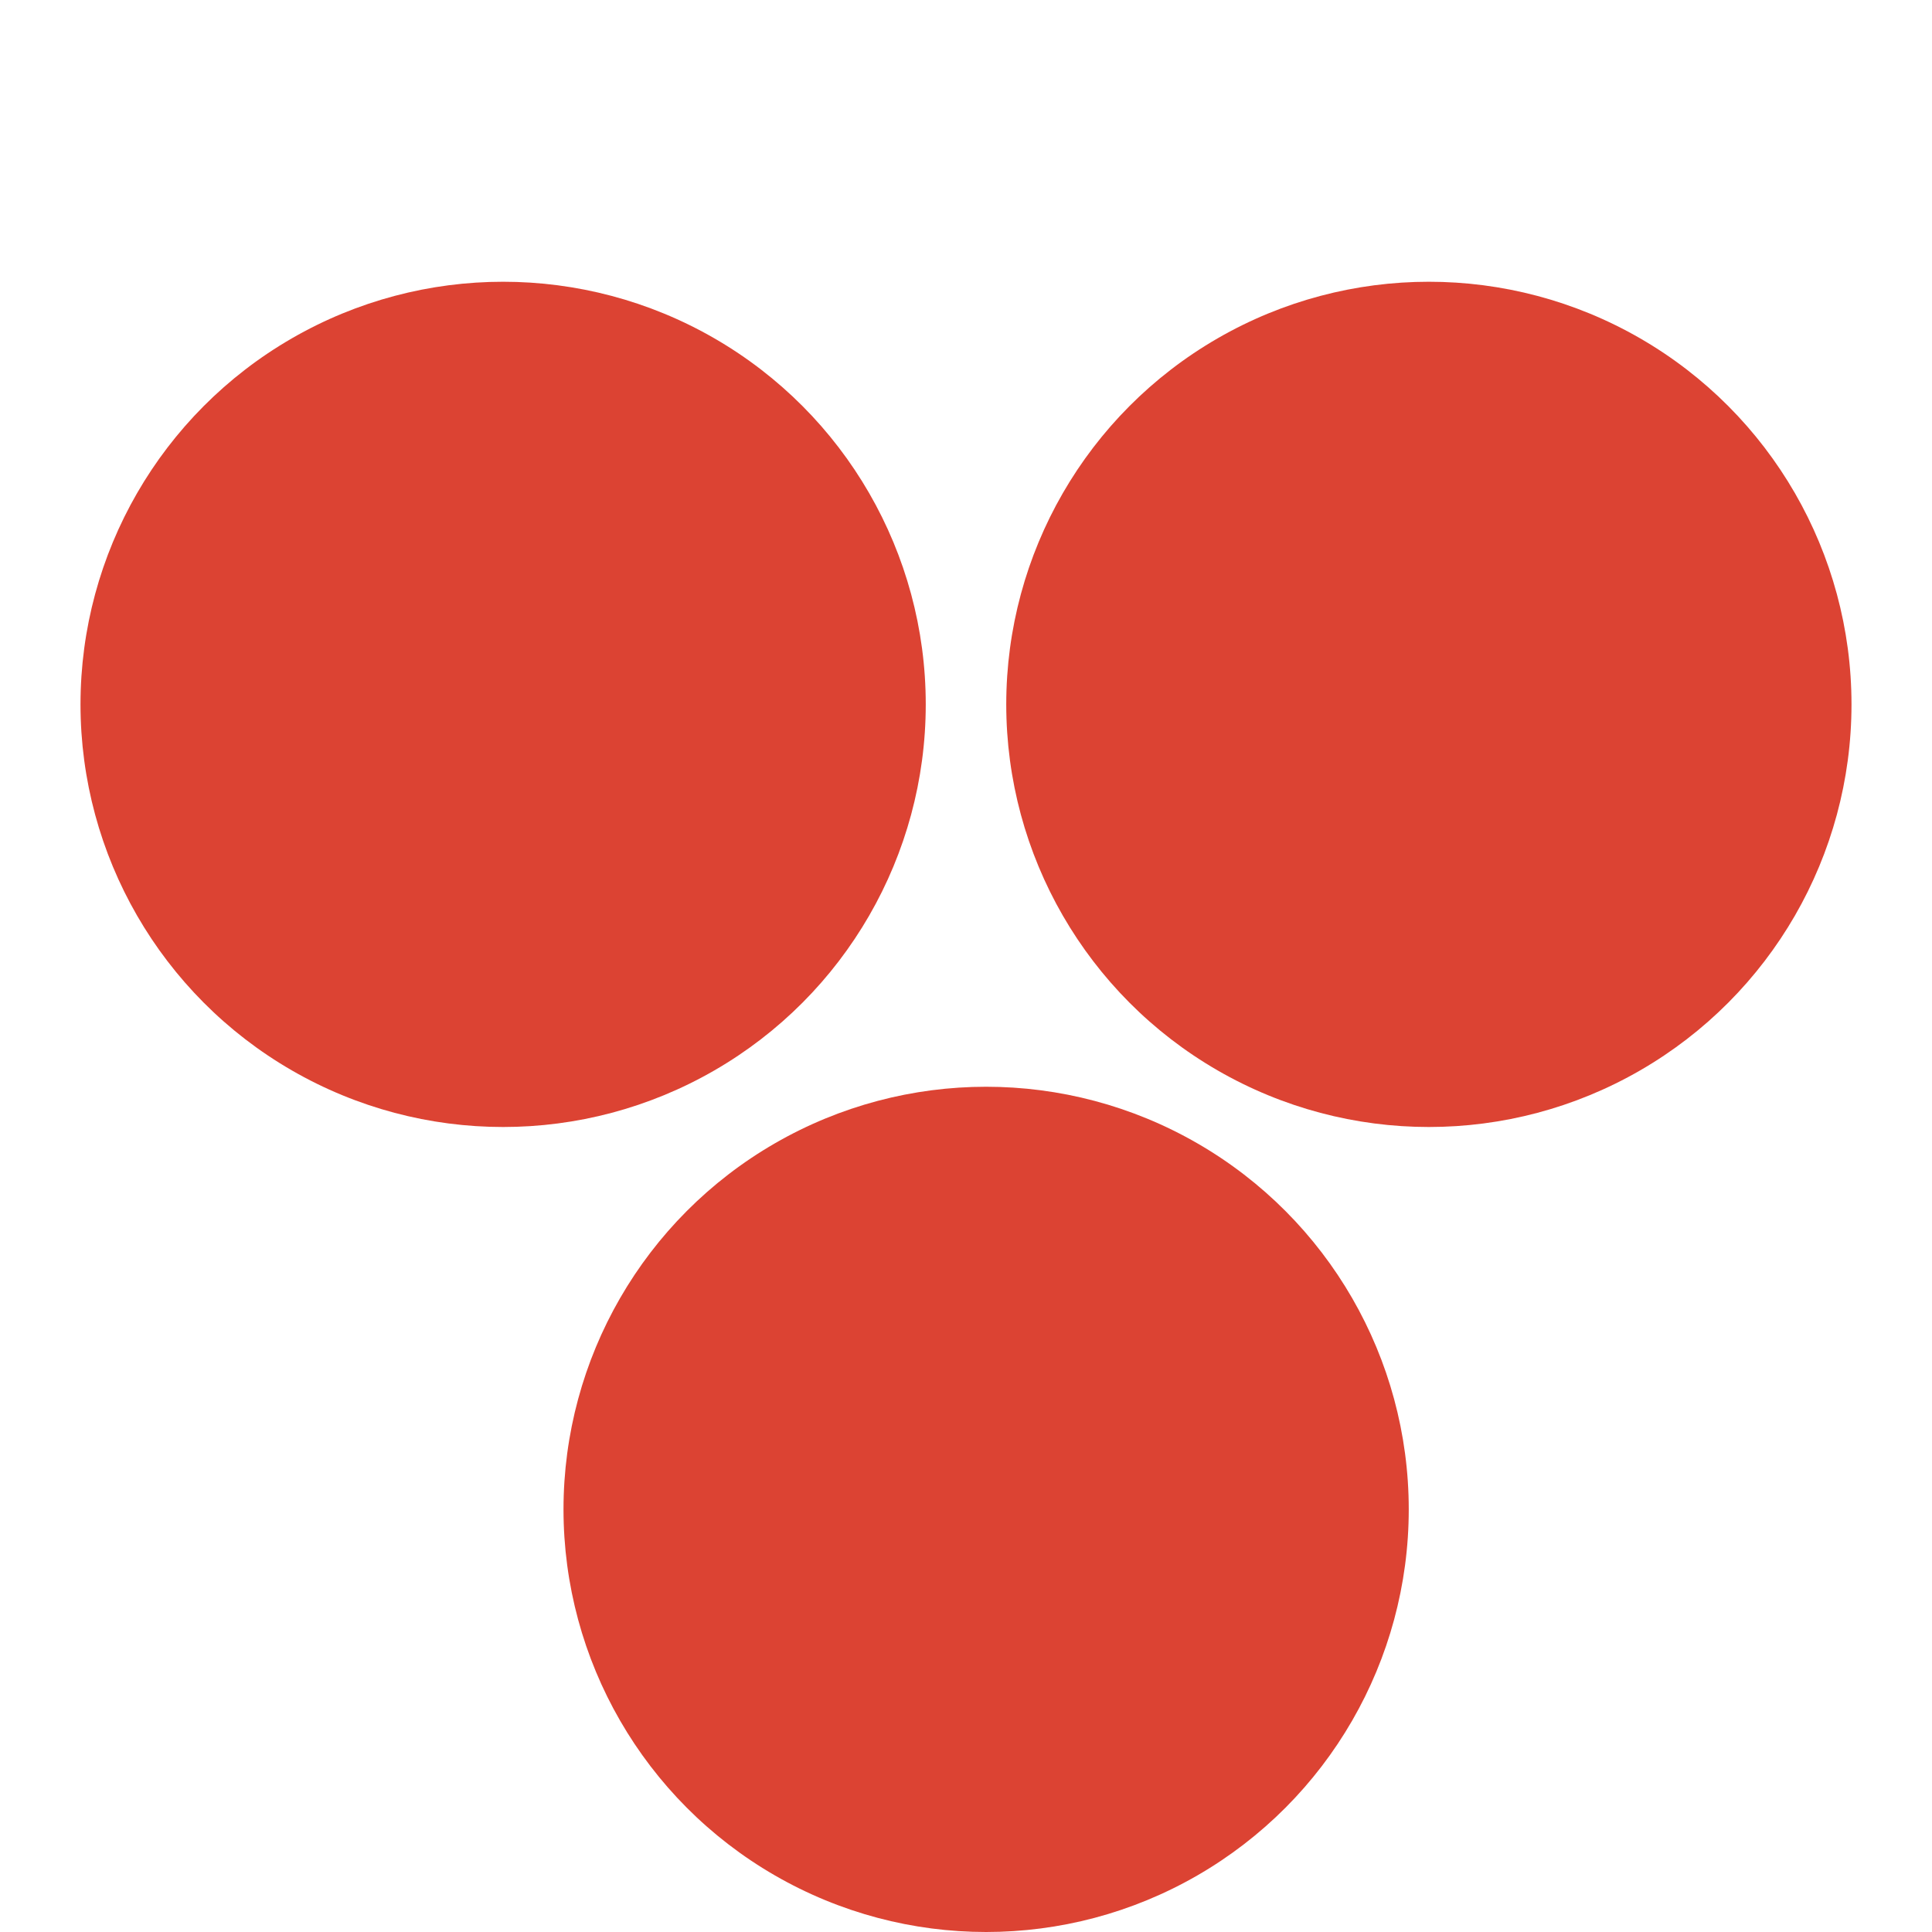
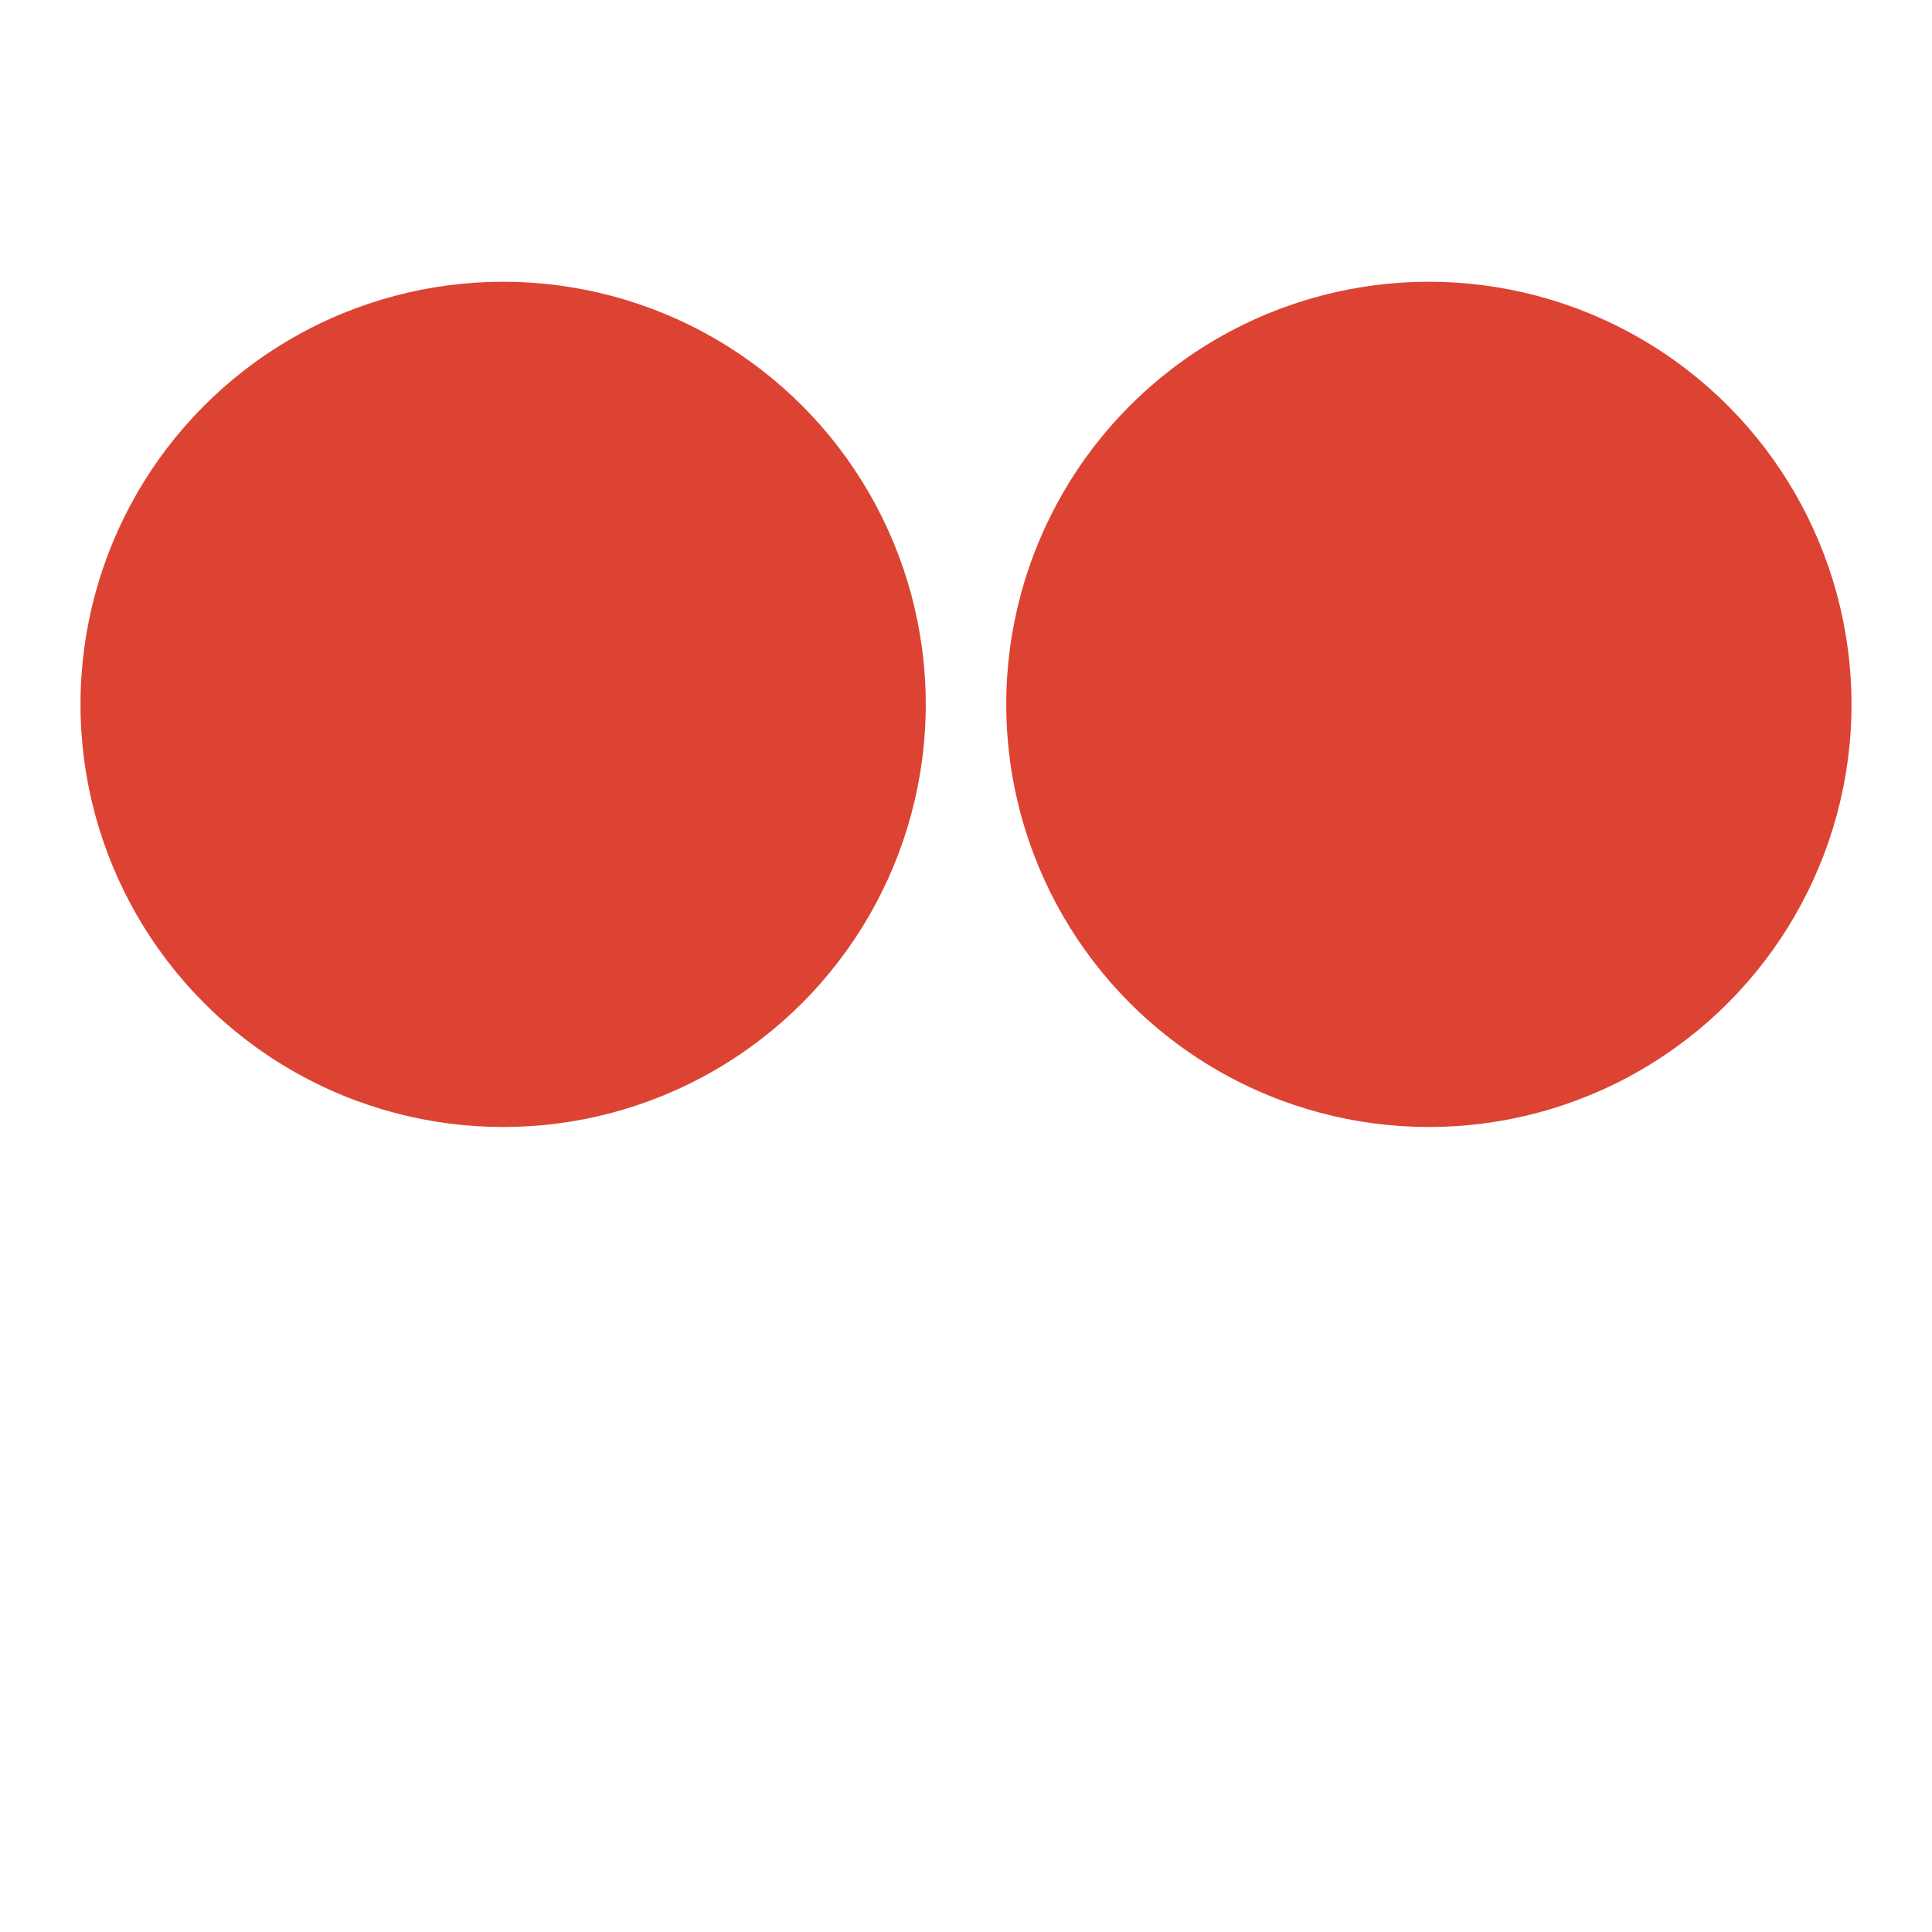
<svg xmlns="http://www.w3.org/2000/svg" width="48" height="48" viewBox="0 0 48 48" fill="none">
  <circle cx="12.5" cy="17.5" r="10.5" fill="#DC4333" />
  <circle cx="35.5" cy="17.5" r="10.5" fill="#DC4333" />
-   <circle cx="24.5" cy="37.5" r="10.5" fill="#DC4333" />
</svg>